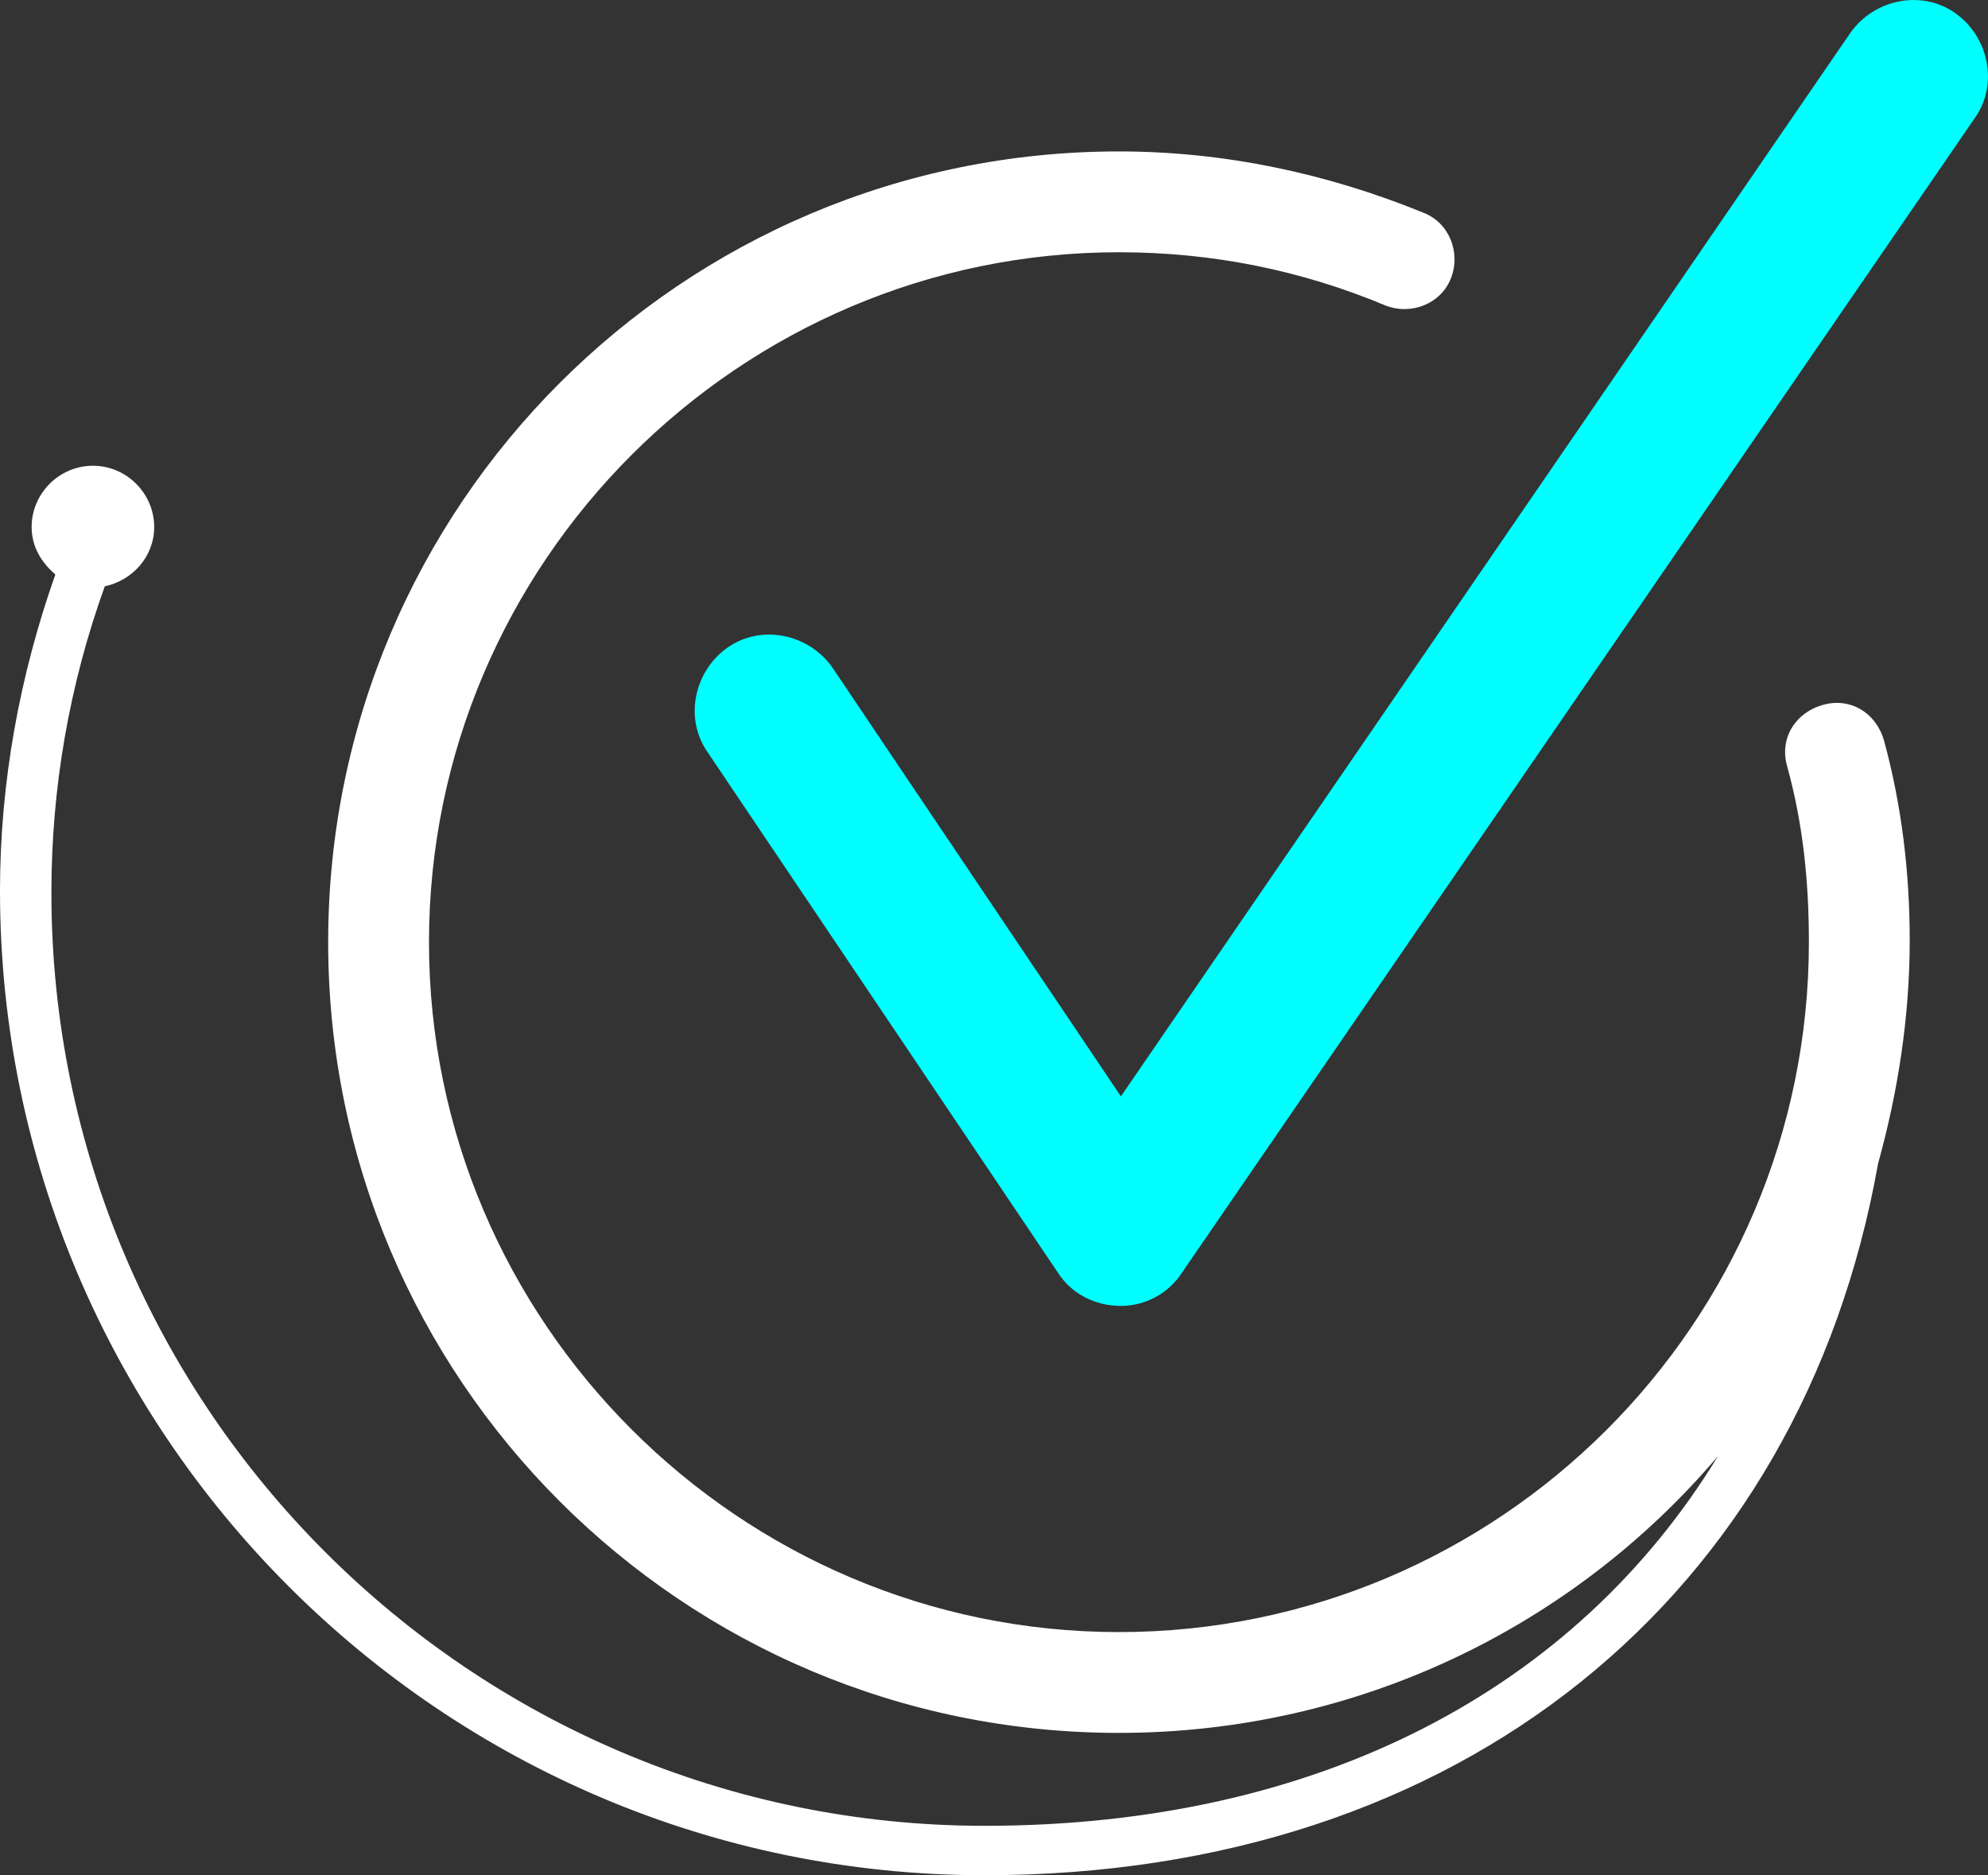
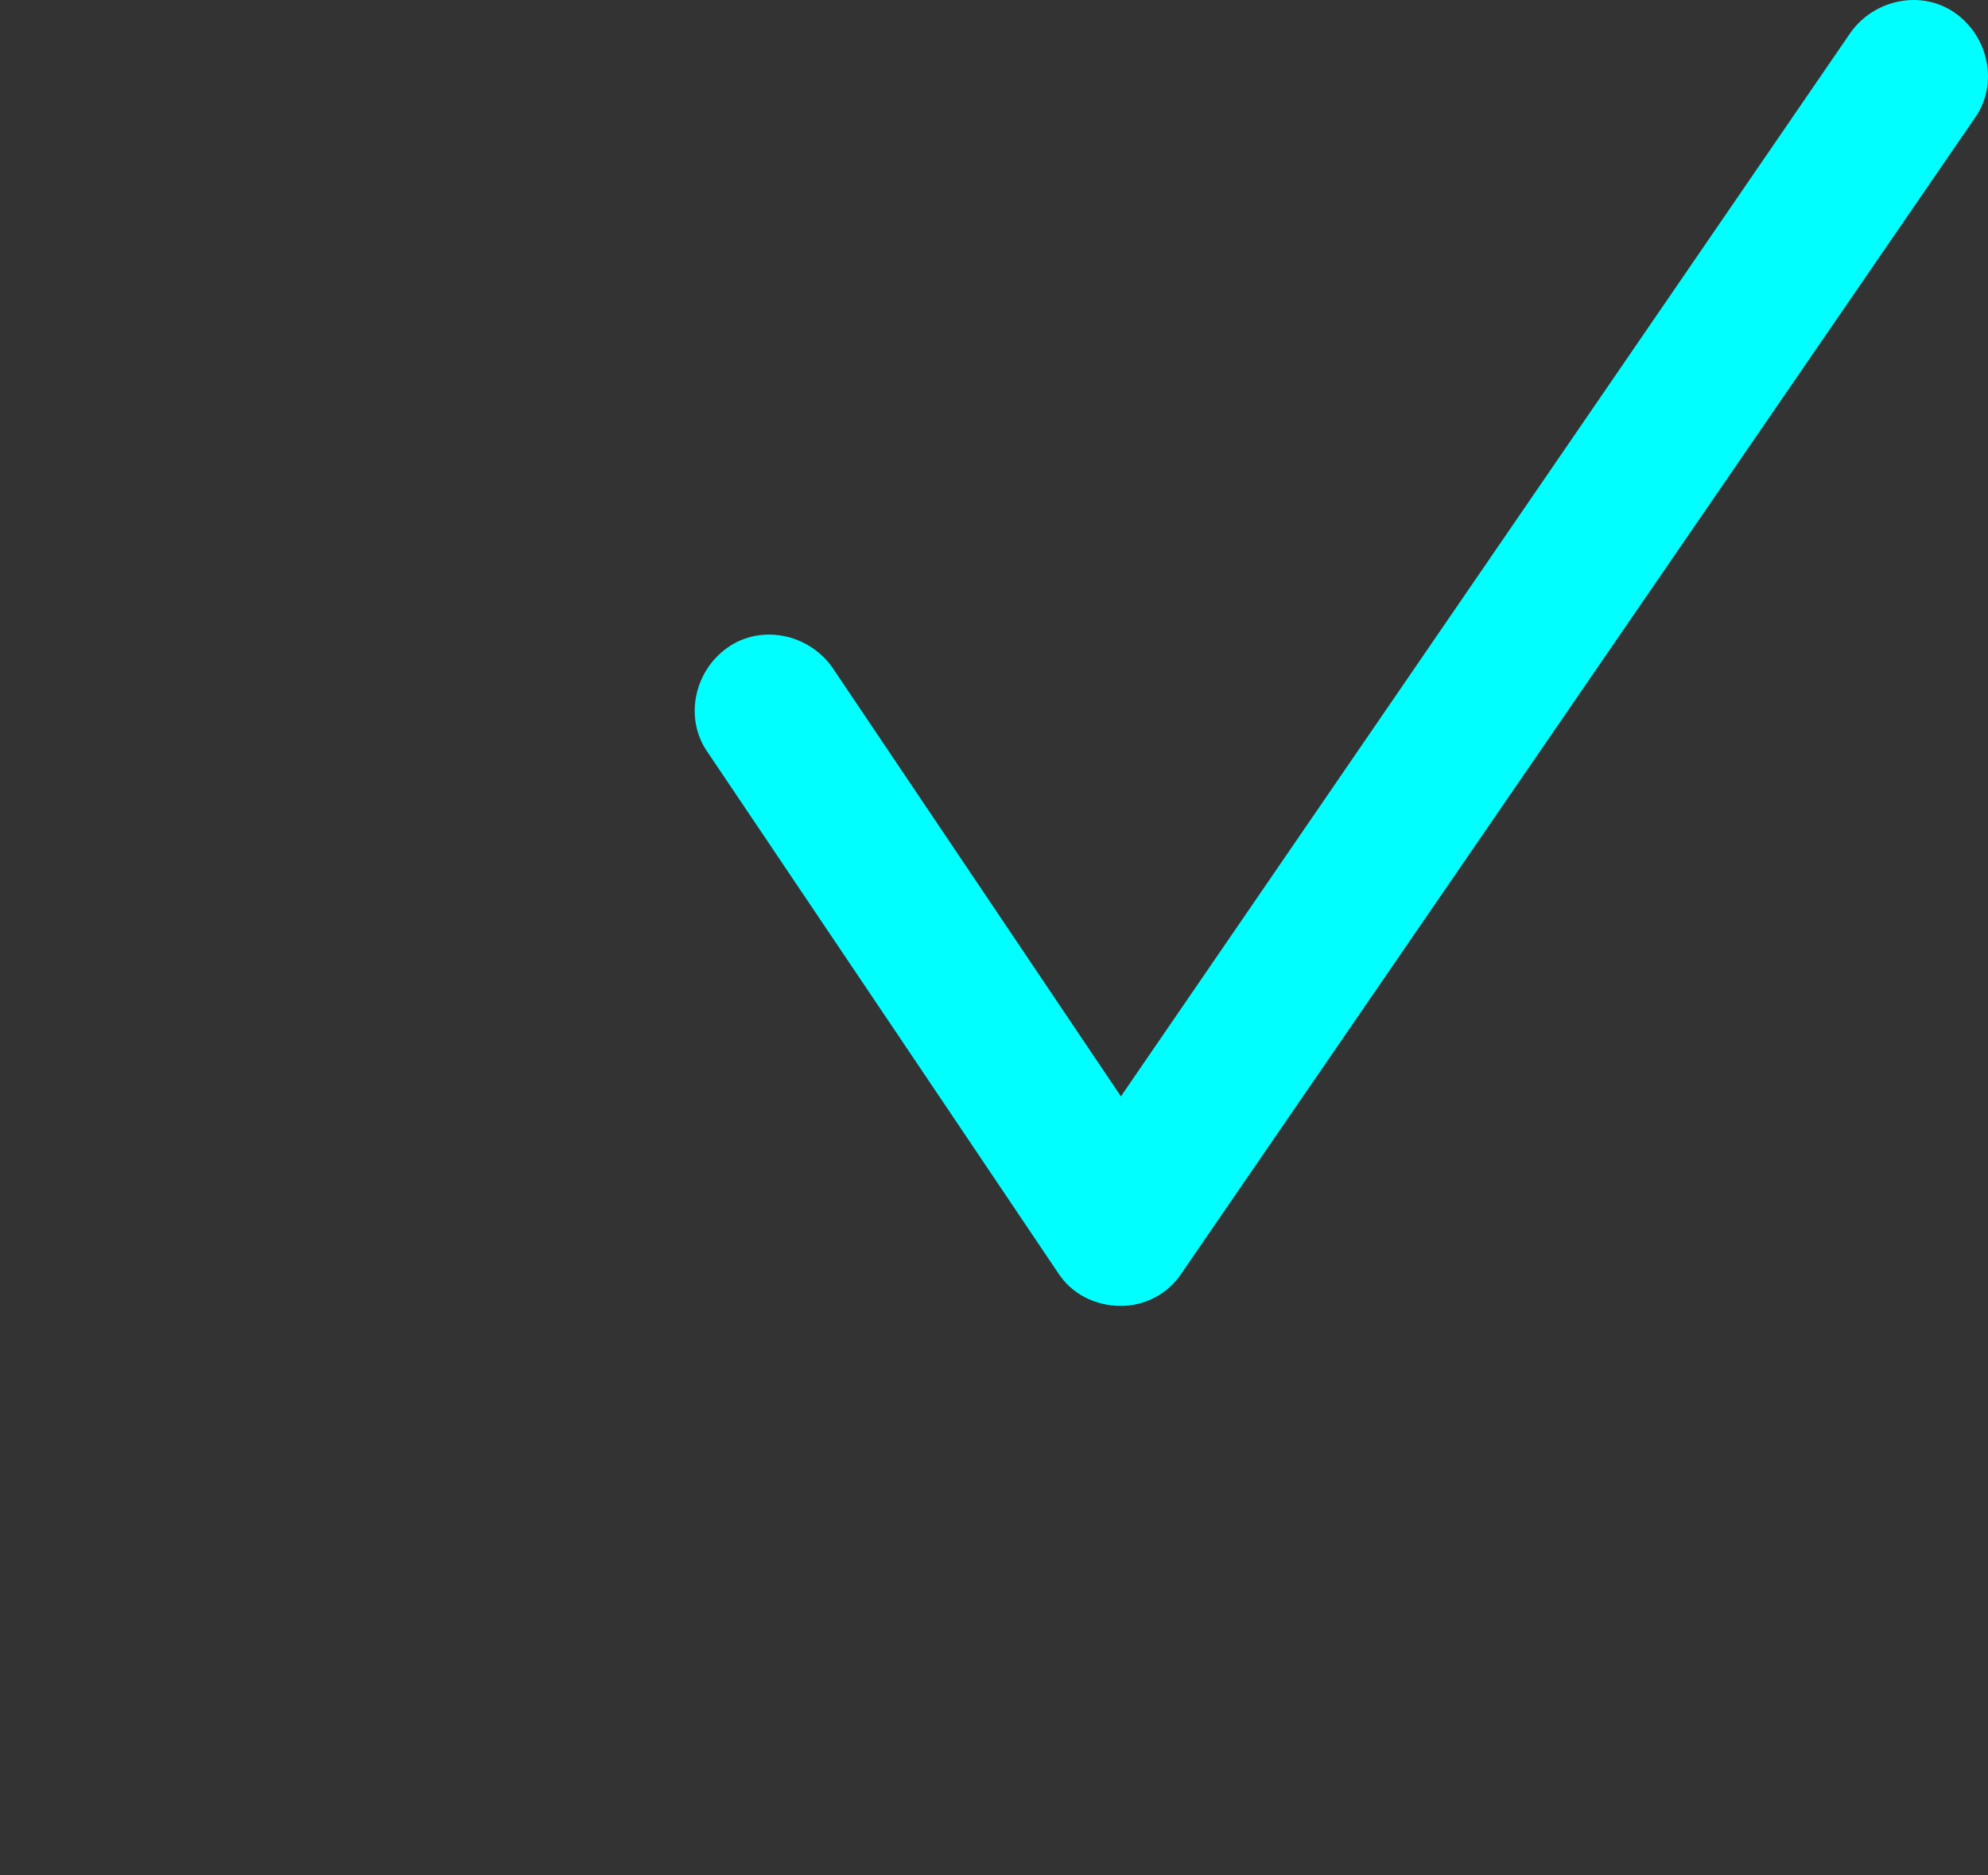
<svg xmlns="http://www.w3.org/2000/svg" id="a" width="100.56" height="94.86" viewBox="0 0 100.56 94.86">
  <rect x="0" y="0" width="100.56" height="94.86" fill="#333333" stroke="none" />
  <path d="M56.7,66.06h0c-1.3,0-2.5-.6-3.2-1.7l-17.7-26.3c-1.2-1.7-.7-4.1,1-5.3s4.1-.7,5.3,1l14.6,21.7L93.6,1.66c1.2-1.7,3.6-2.2,5.3-1,1.7,1.2,2.2,3.6,1,5.3l-40.1,58.4c-.7,1.1-1.9,1.7-3.1,1.7" fill="aqua" />
-   <path d="M96.6,47.56c0-3.4-.4-6.8-1.3-10.1-.4-1.4-1.7-2.2-3.1-1.8s-2.2,1.7-1.8,3.1c.8,2.9,1.1,5.8,1.1,8.9,0,19.3-15.7,34.9-34.9,34.9s-34.9-15.7-34.9-34.9S37.4,12.76,56.6,12.76c4.7,0,9.2,.9,13.5,2.7,1.3,.5,2.8-.1,3.3-1.4,.5-1.3-.1-2.8-1.4-3.3-4.9-2-10.1-3.1-15.4-3.1-22.1,0-40,17.9-40,40s17.9,40,40,40c12.1,0,23-5.4,30.3-14-7.2,11.8-20.2,18.7-37.1,18.7-26,0-47.2-21.2-47.2-47.2,0-5.3,.9-10.5,2.7-15.5,1.4-.3,2.5-1.5,2.5-3,0-1.7-1.4-3.1-3.1-3.1s-3.1,1.4-3.1,3.1c0,1,.5,1.8,1.2,2.4-1.8,5.1-2.8,10.5-2.8,16,0,27.4,22.3,49.8,49.8,49.8,24.1,0,41.3-14.1,45.2-36,1-3.6,1.6-7.4,1.6-11.3" fill="#fff" />
</svg>